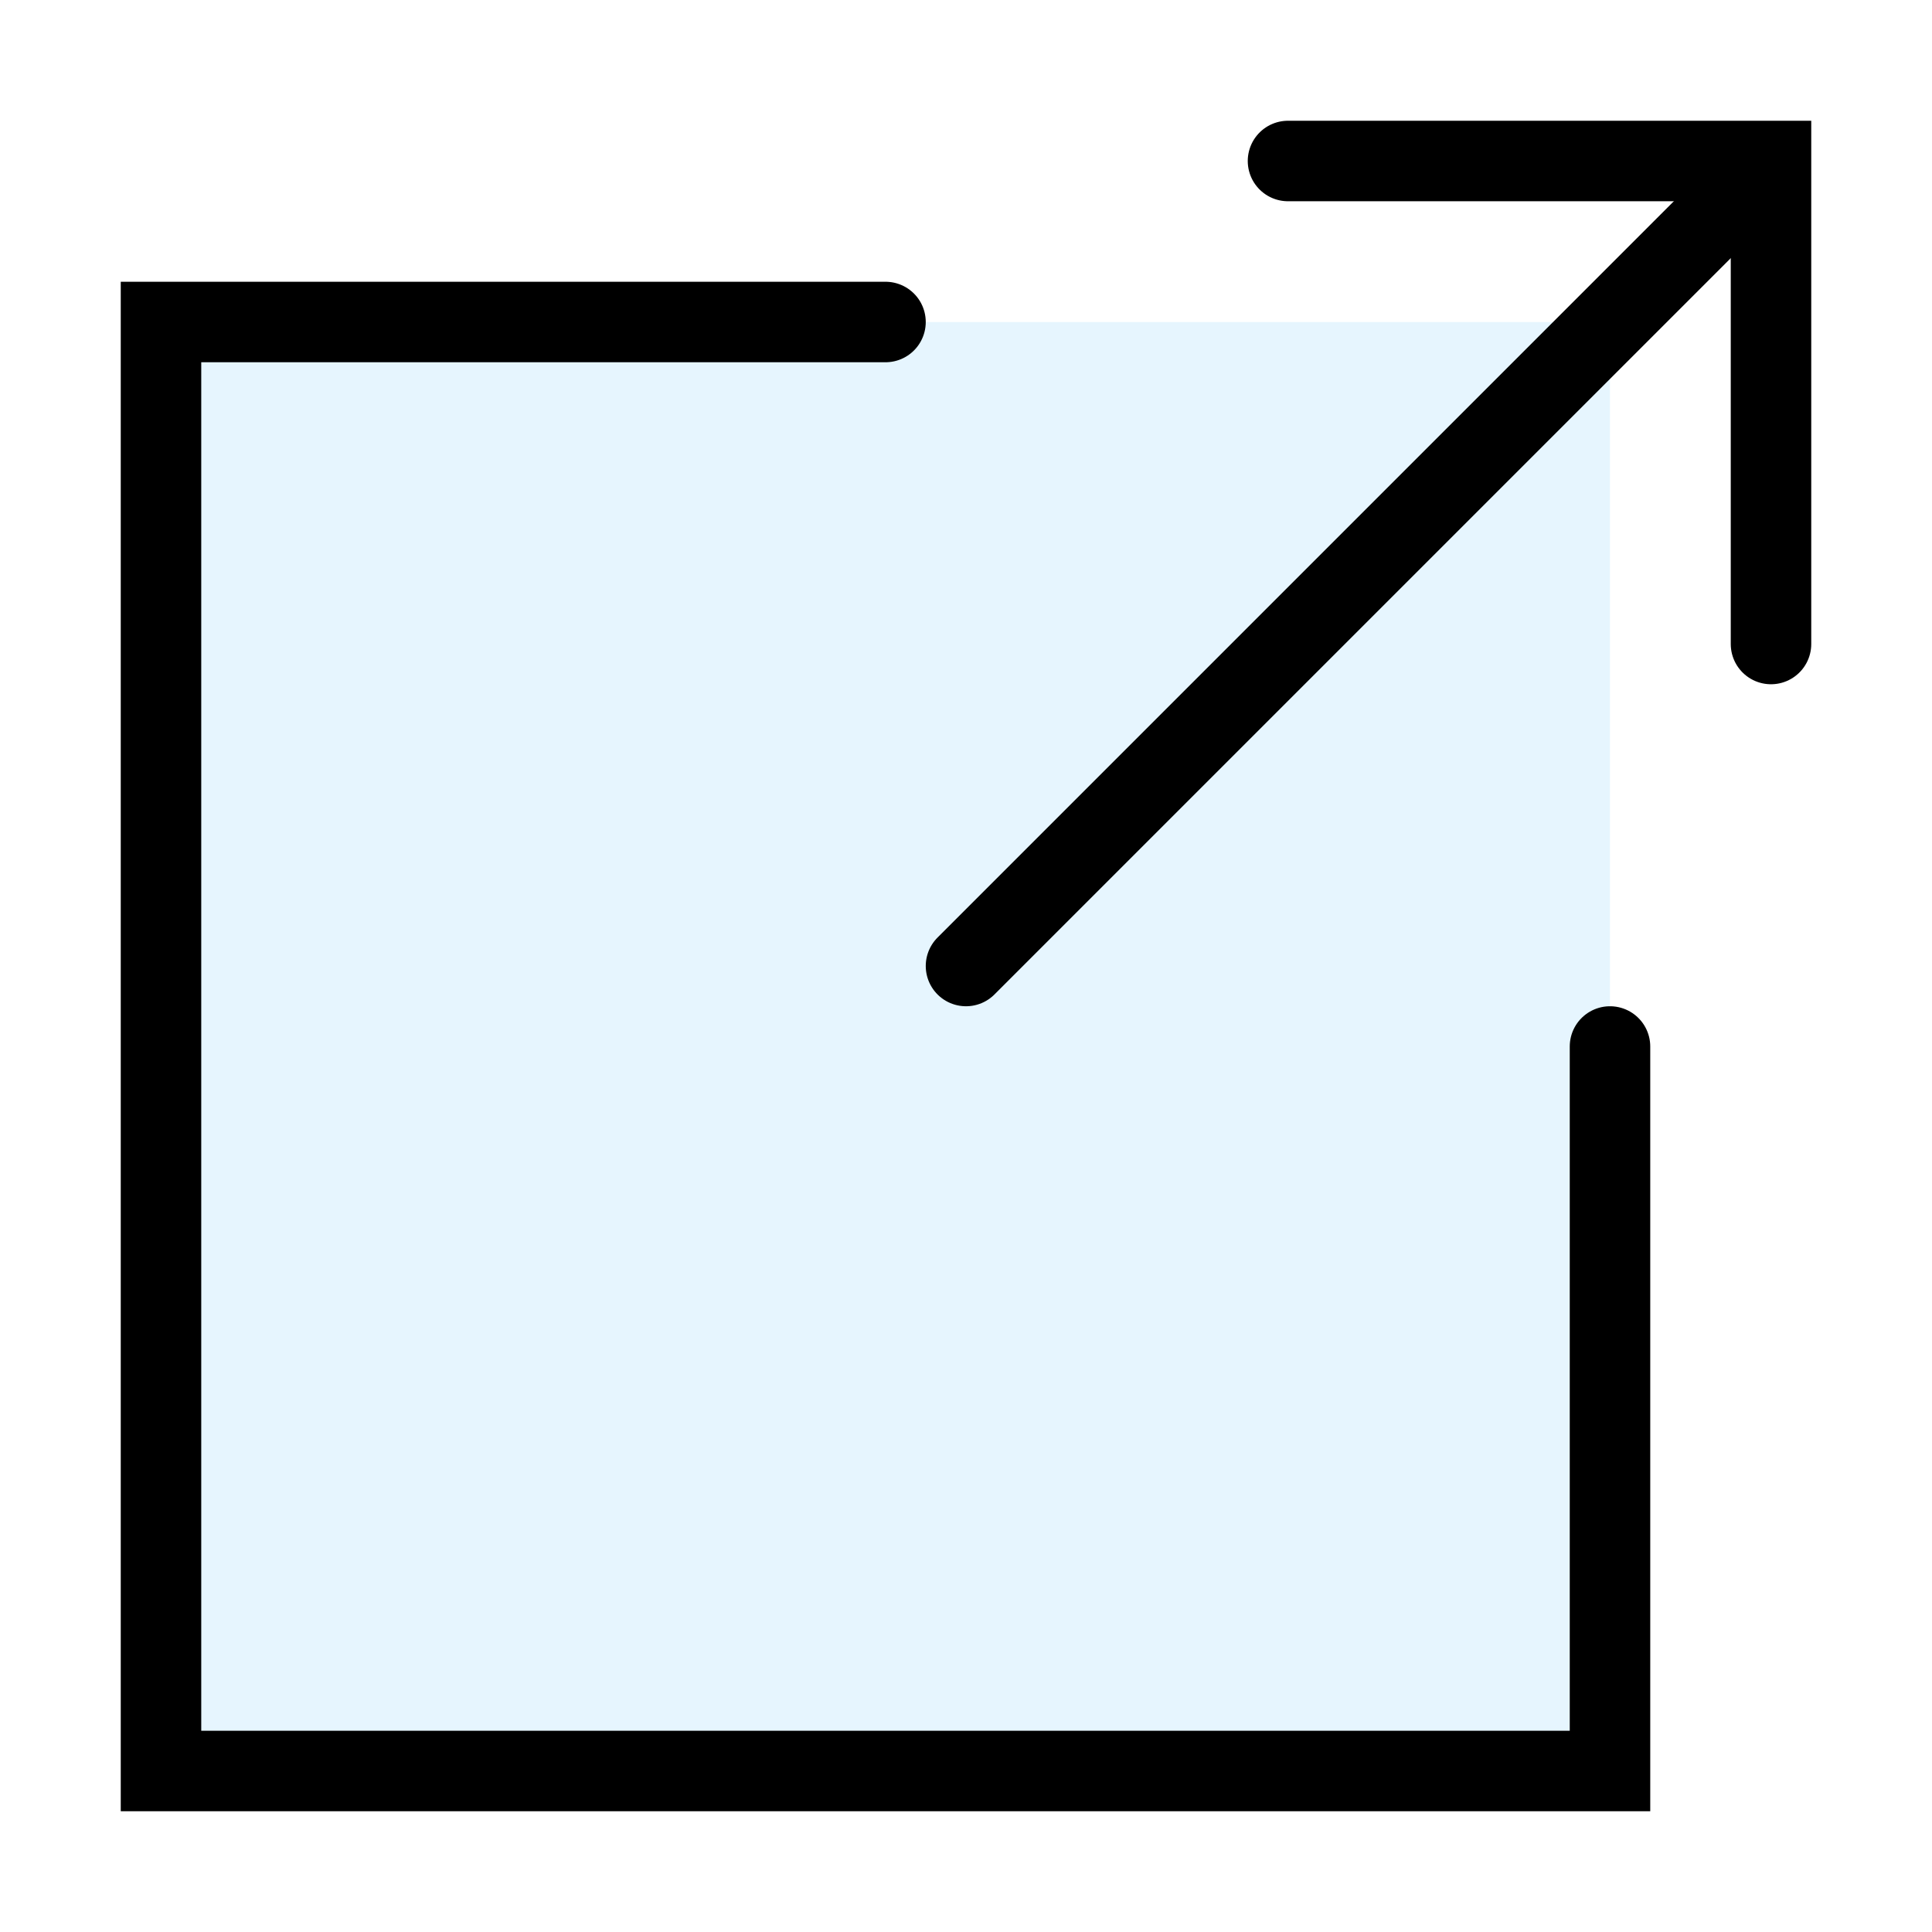
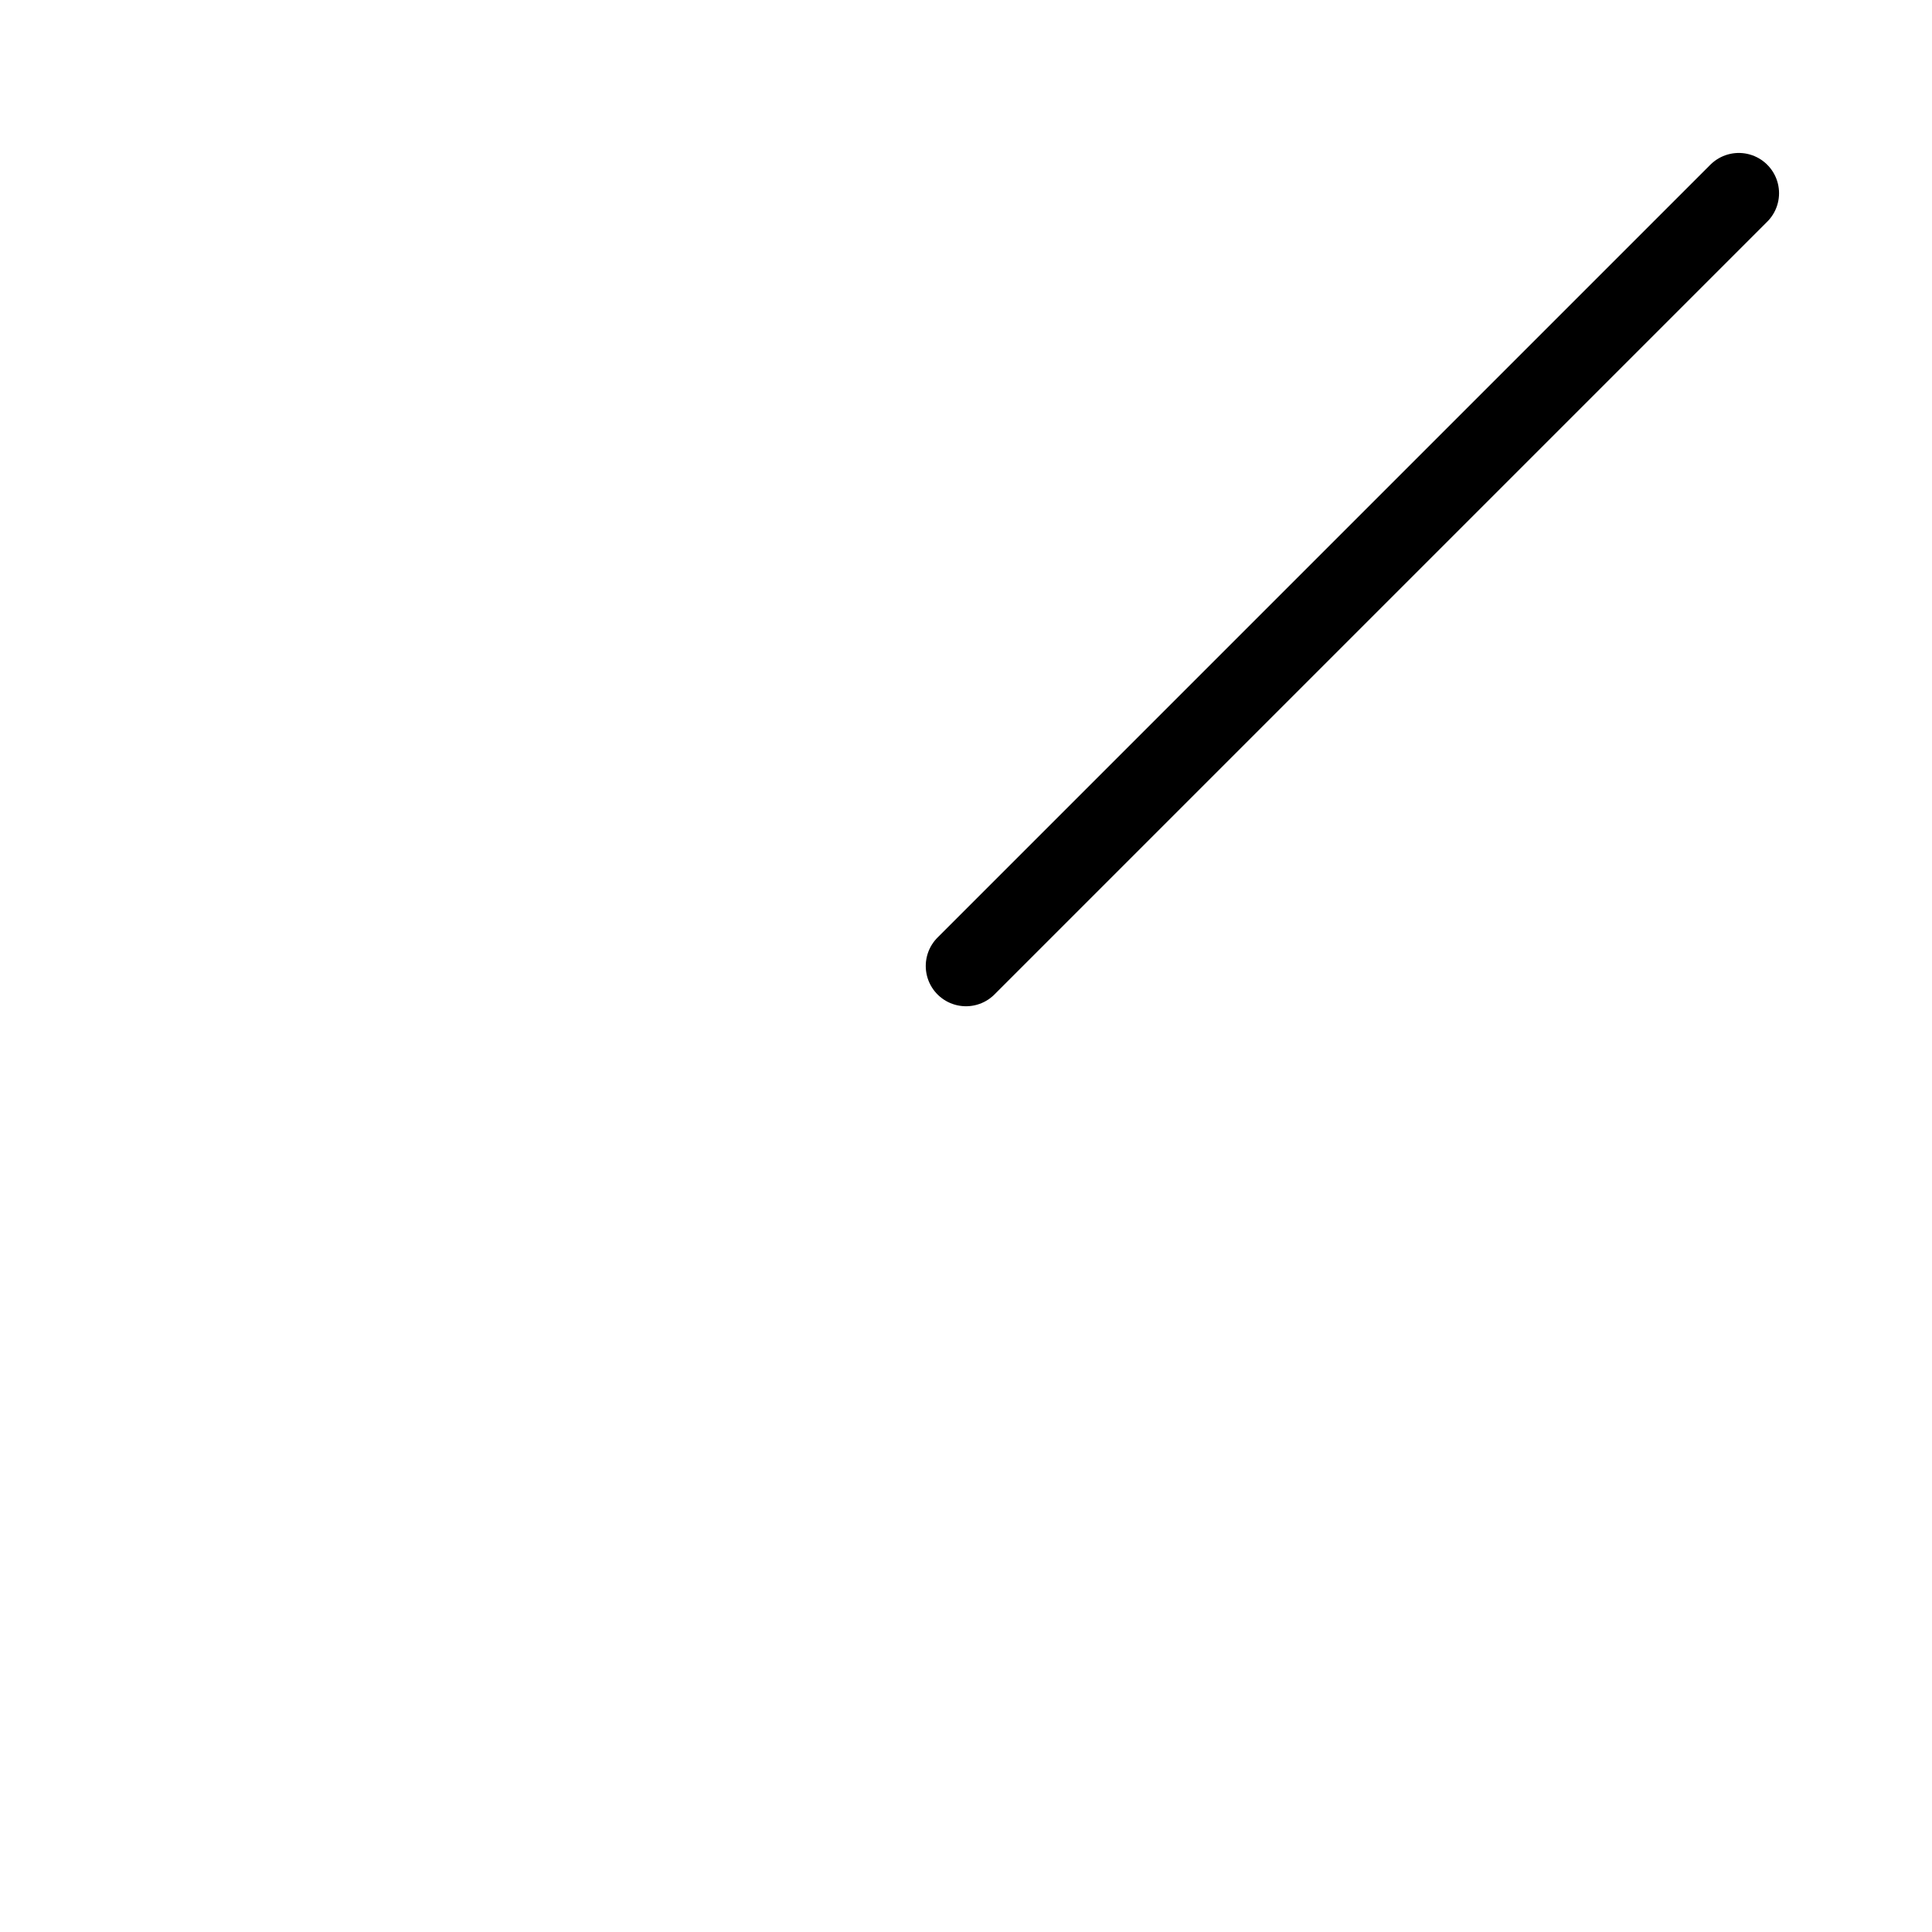
<svg xmlns="http://www.w3.org/2000/svg" width="800px" height="800px" viewBox="0 0 24 24" fill="none" stroke="#000000" stroke-width="1" stroke-linecap="round" stroke-linejoin="miter">
-   <rect x="2" y="4" width="18" height="18" stroke-width="0" rx="0" fill="#059cf7" opacity="0.1" />
-   <polyline points="20 13 20 22 2 22 2 4 11 4" />
-   <polyline points="16 2 22 2 22 8" />
  <line x1="12" y1="12" x2="21.6" y2="2.4" />
</svg>